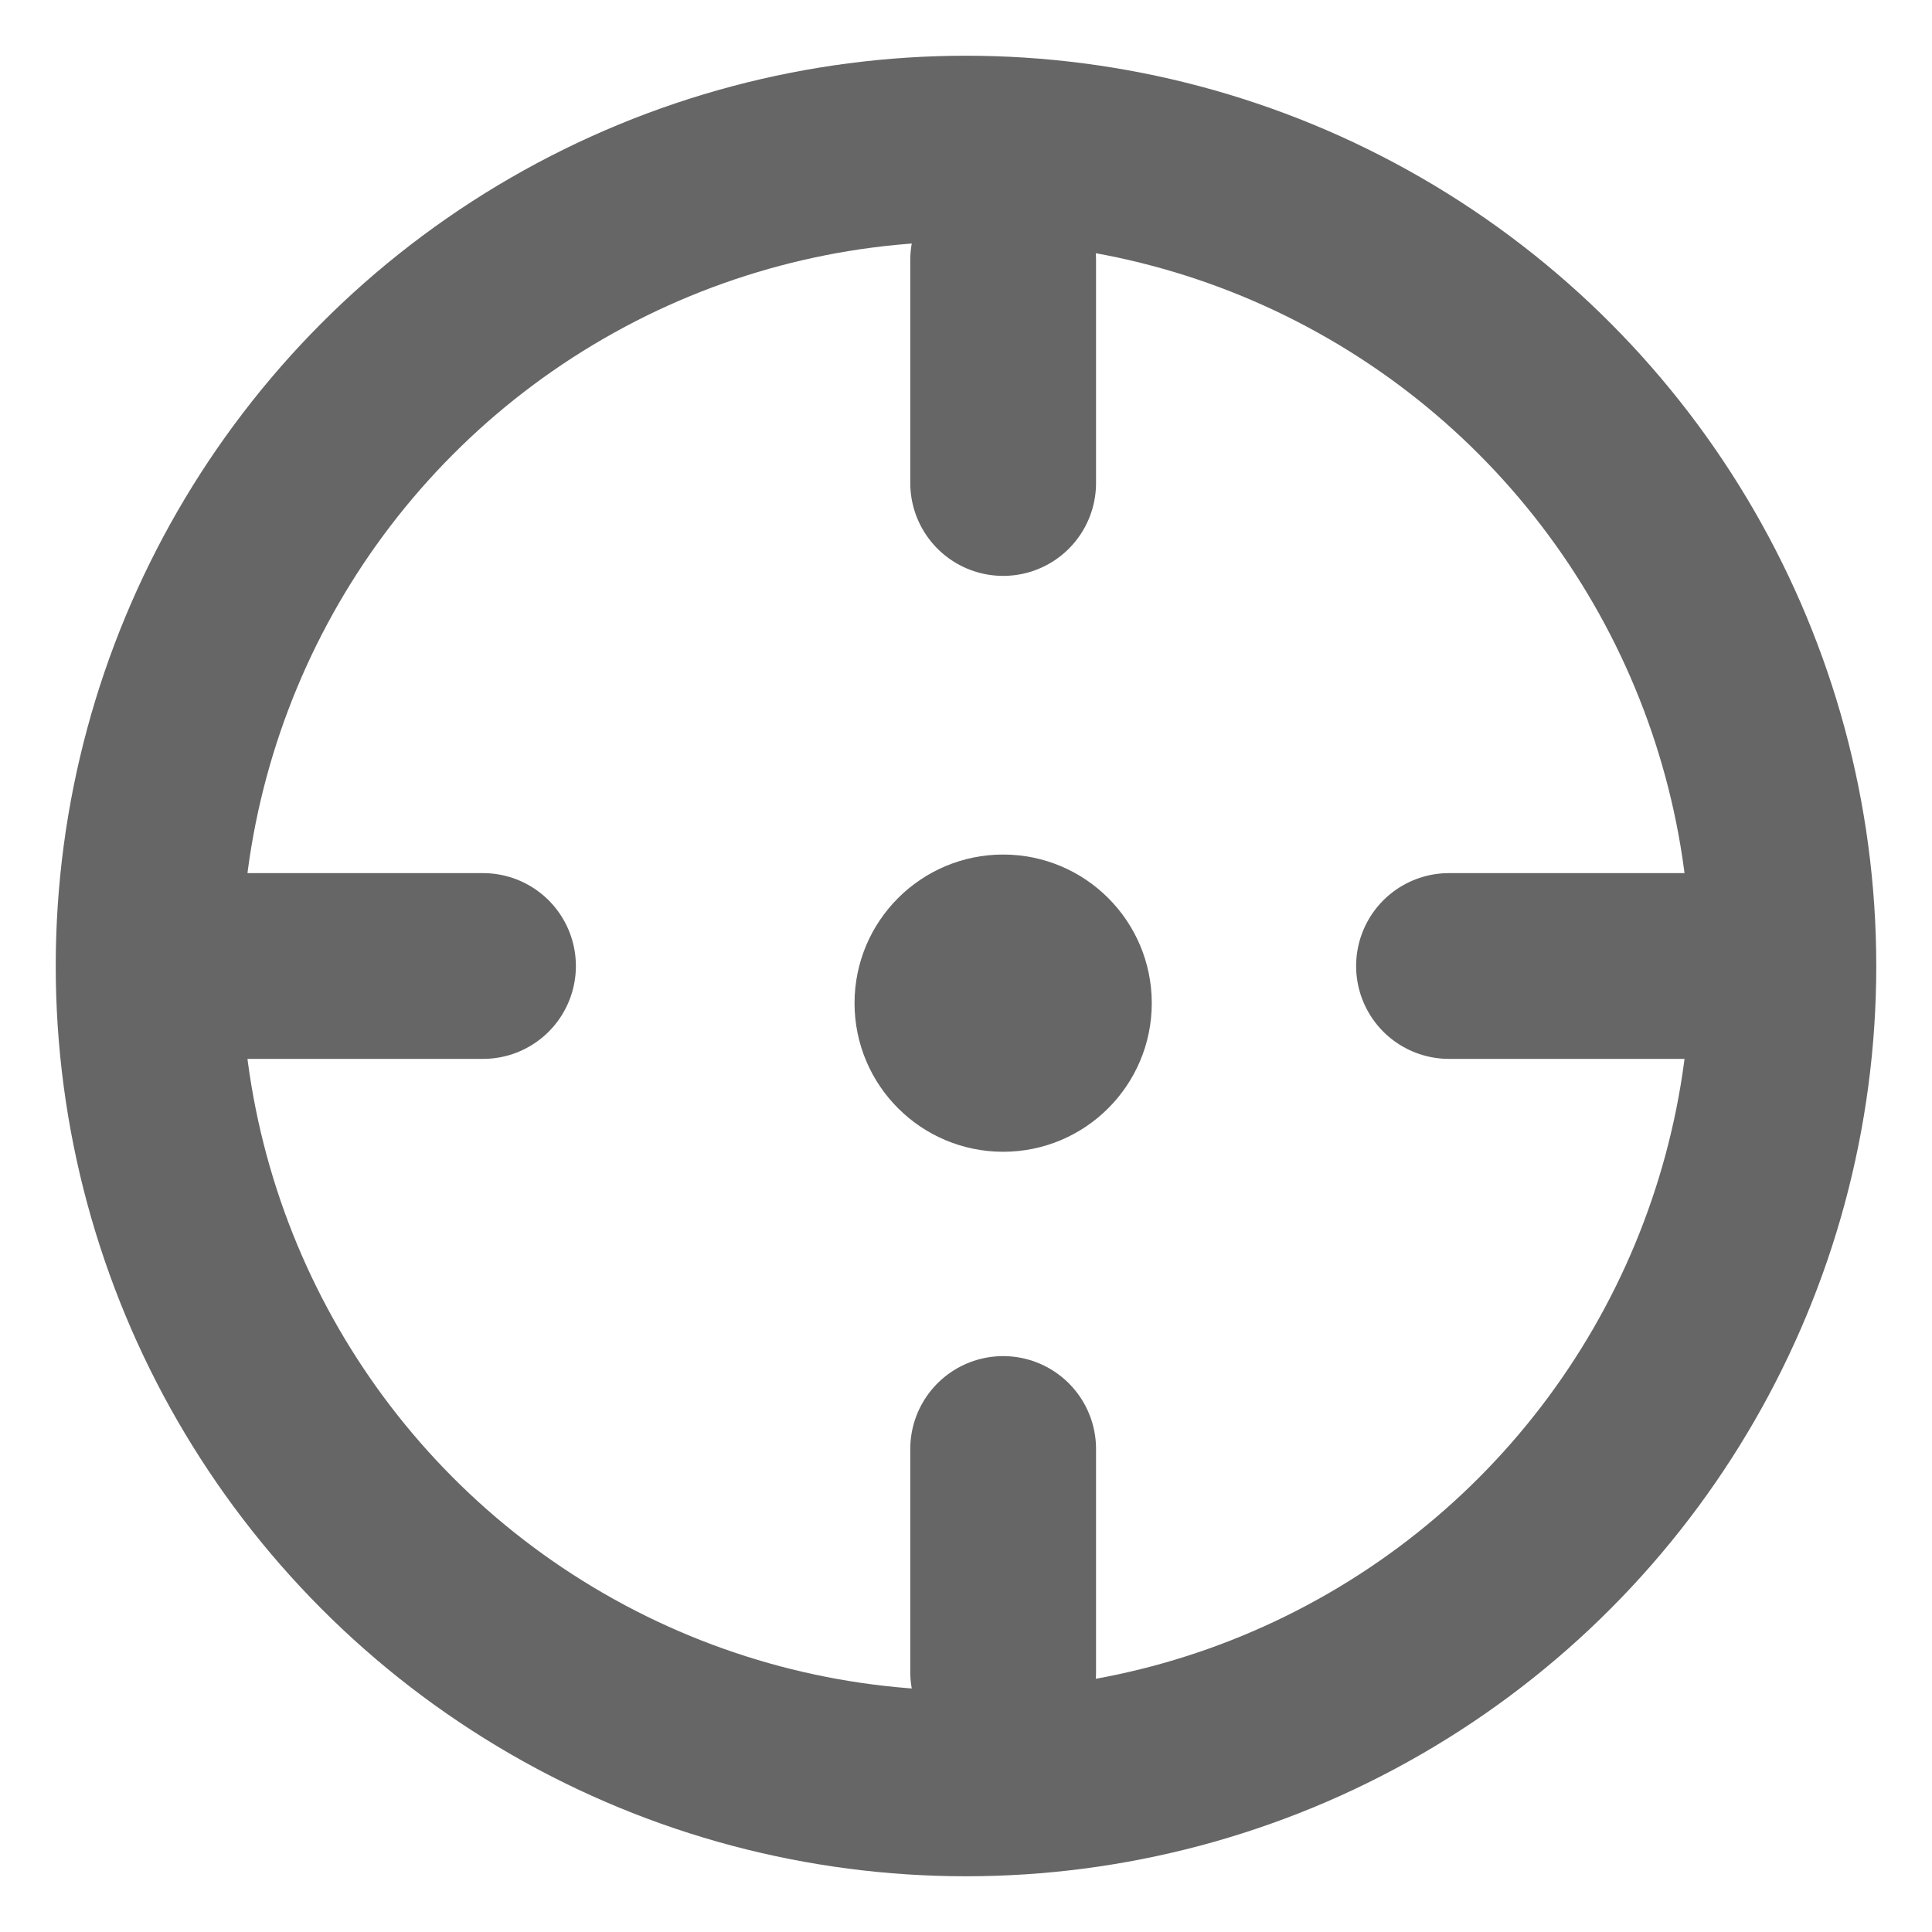
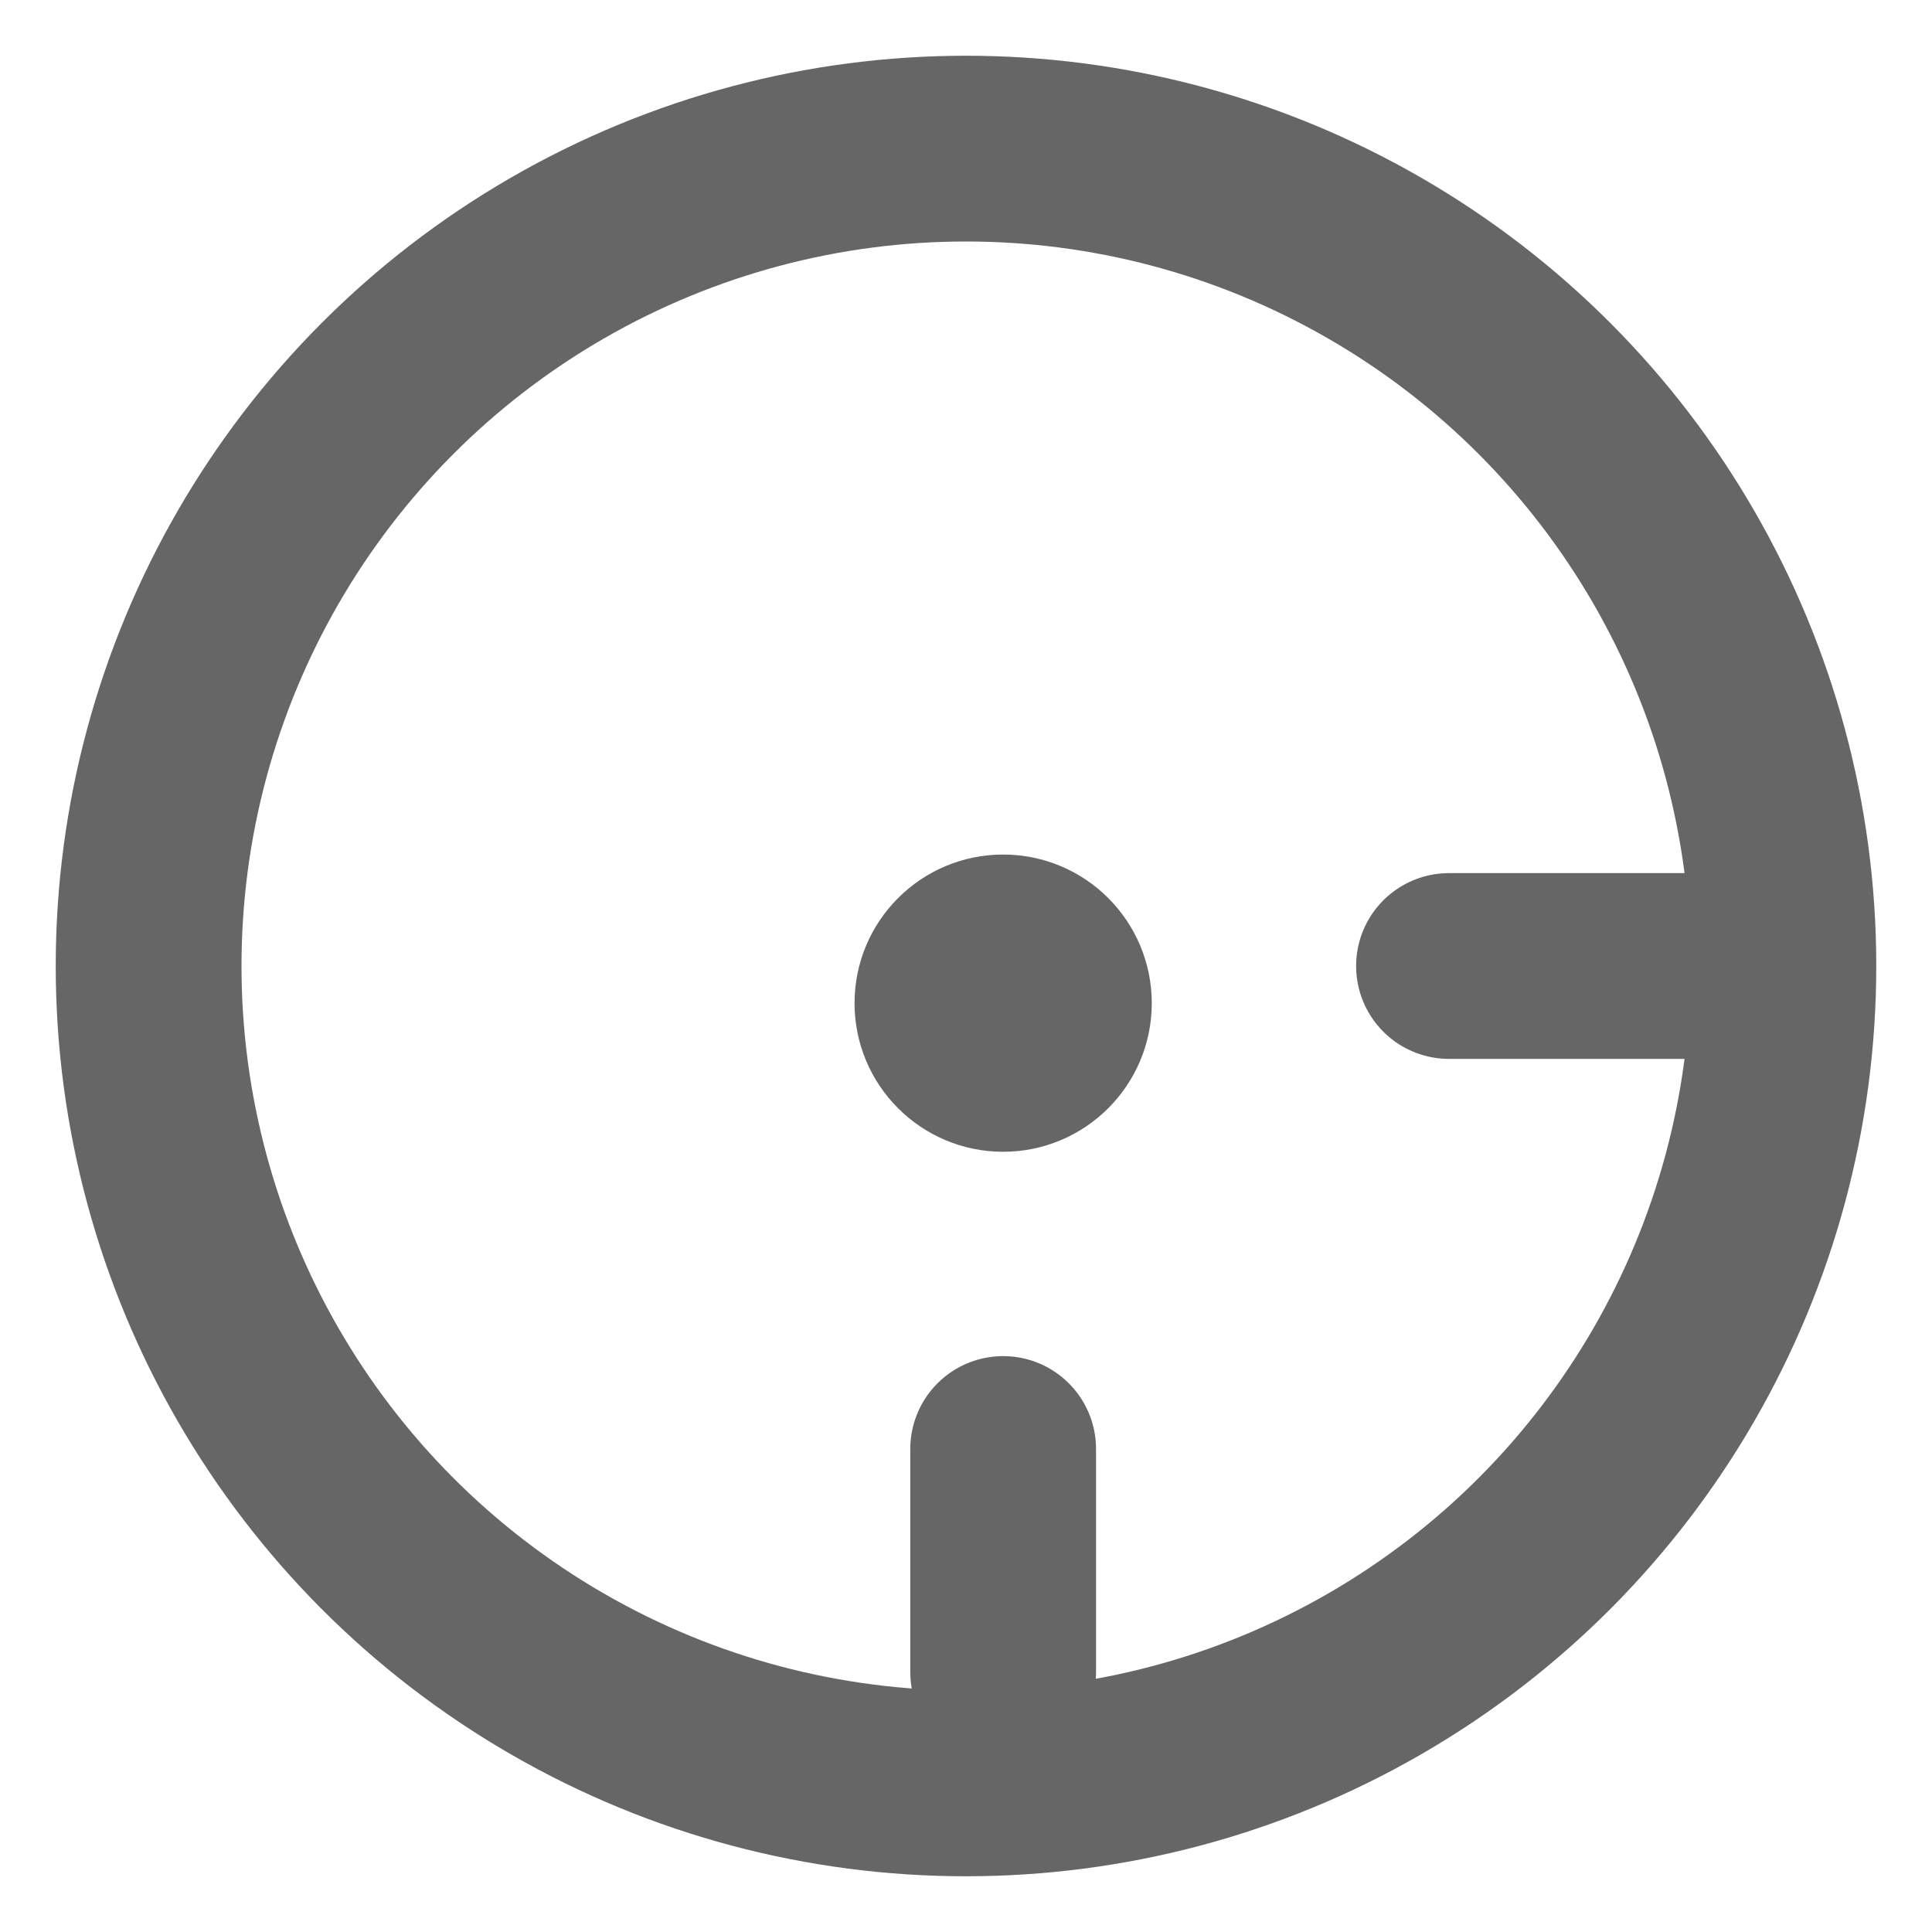
<svg xmlns="http://www.w3.org/2000/svg" width="26px" height="26px" viewBox="0 0 26 26" version="1.1">
  <title>追踪订单</title>
  <g id="轻松开票" stroke="none" stroke-width="1" fill="none" fill-rule="evenodd" opacity="0.6">
    <g id="智慧记英文官网首页" transform="translate(-371, -2435)" stroke="#000000">
      <g id="追踪订单" transform="translate(371, 2435)">
        <g transform="translate(2, 2)">
          <circle id="椭圆形备份-6" stroke-width="2.5" cx="11" cy="11" r="11" />
-           <line x1="11.5" y1="1.5" x2="11.5" y2="4.5" id="直线-9" stroke-width="2.5" stroke-linecap="round" />
          <line x1="11.5" y1="17.5" x2="11.5" y2="20.5" id="直线-9备份" stroke-width="2.5" stroke-linecap="round" />
          <line x1="19.5" y1="9" x2="19.5" y2="13" id="直线-9" stroke-width="2.5" stroke-linecap="round" transform="translate(19.5, 11) rotate(-270) translate(-19.5, -11) " />
-           <line x1="2.5" y1="9" x2="2.5" y2="13" id="直线-9备份" stroke-width="2.5" stroke-linecap="round" transform="translate(2.5, 11) rotate(-270) translate(-2.5, -11) " />
          <circle id="椭圆形" fill="#000000" cx="11.5" cy="11.5" r="1.5" />
        </g>
      </g>
    </g>
  </g>
</svg>